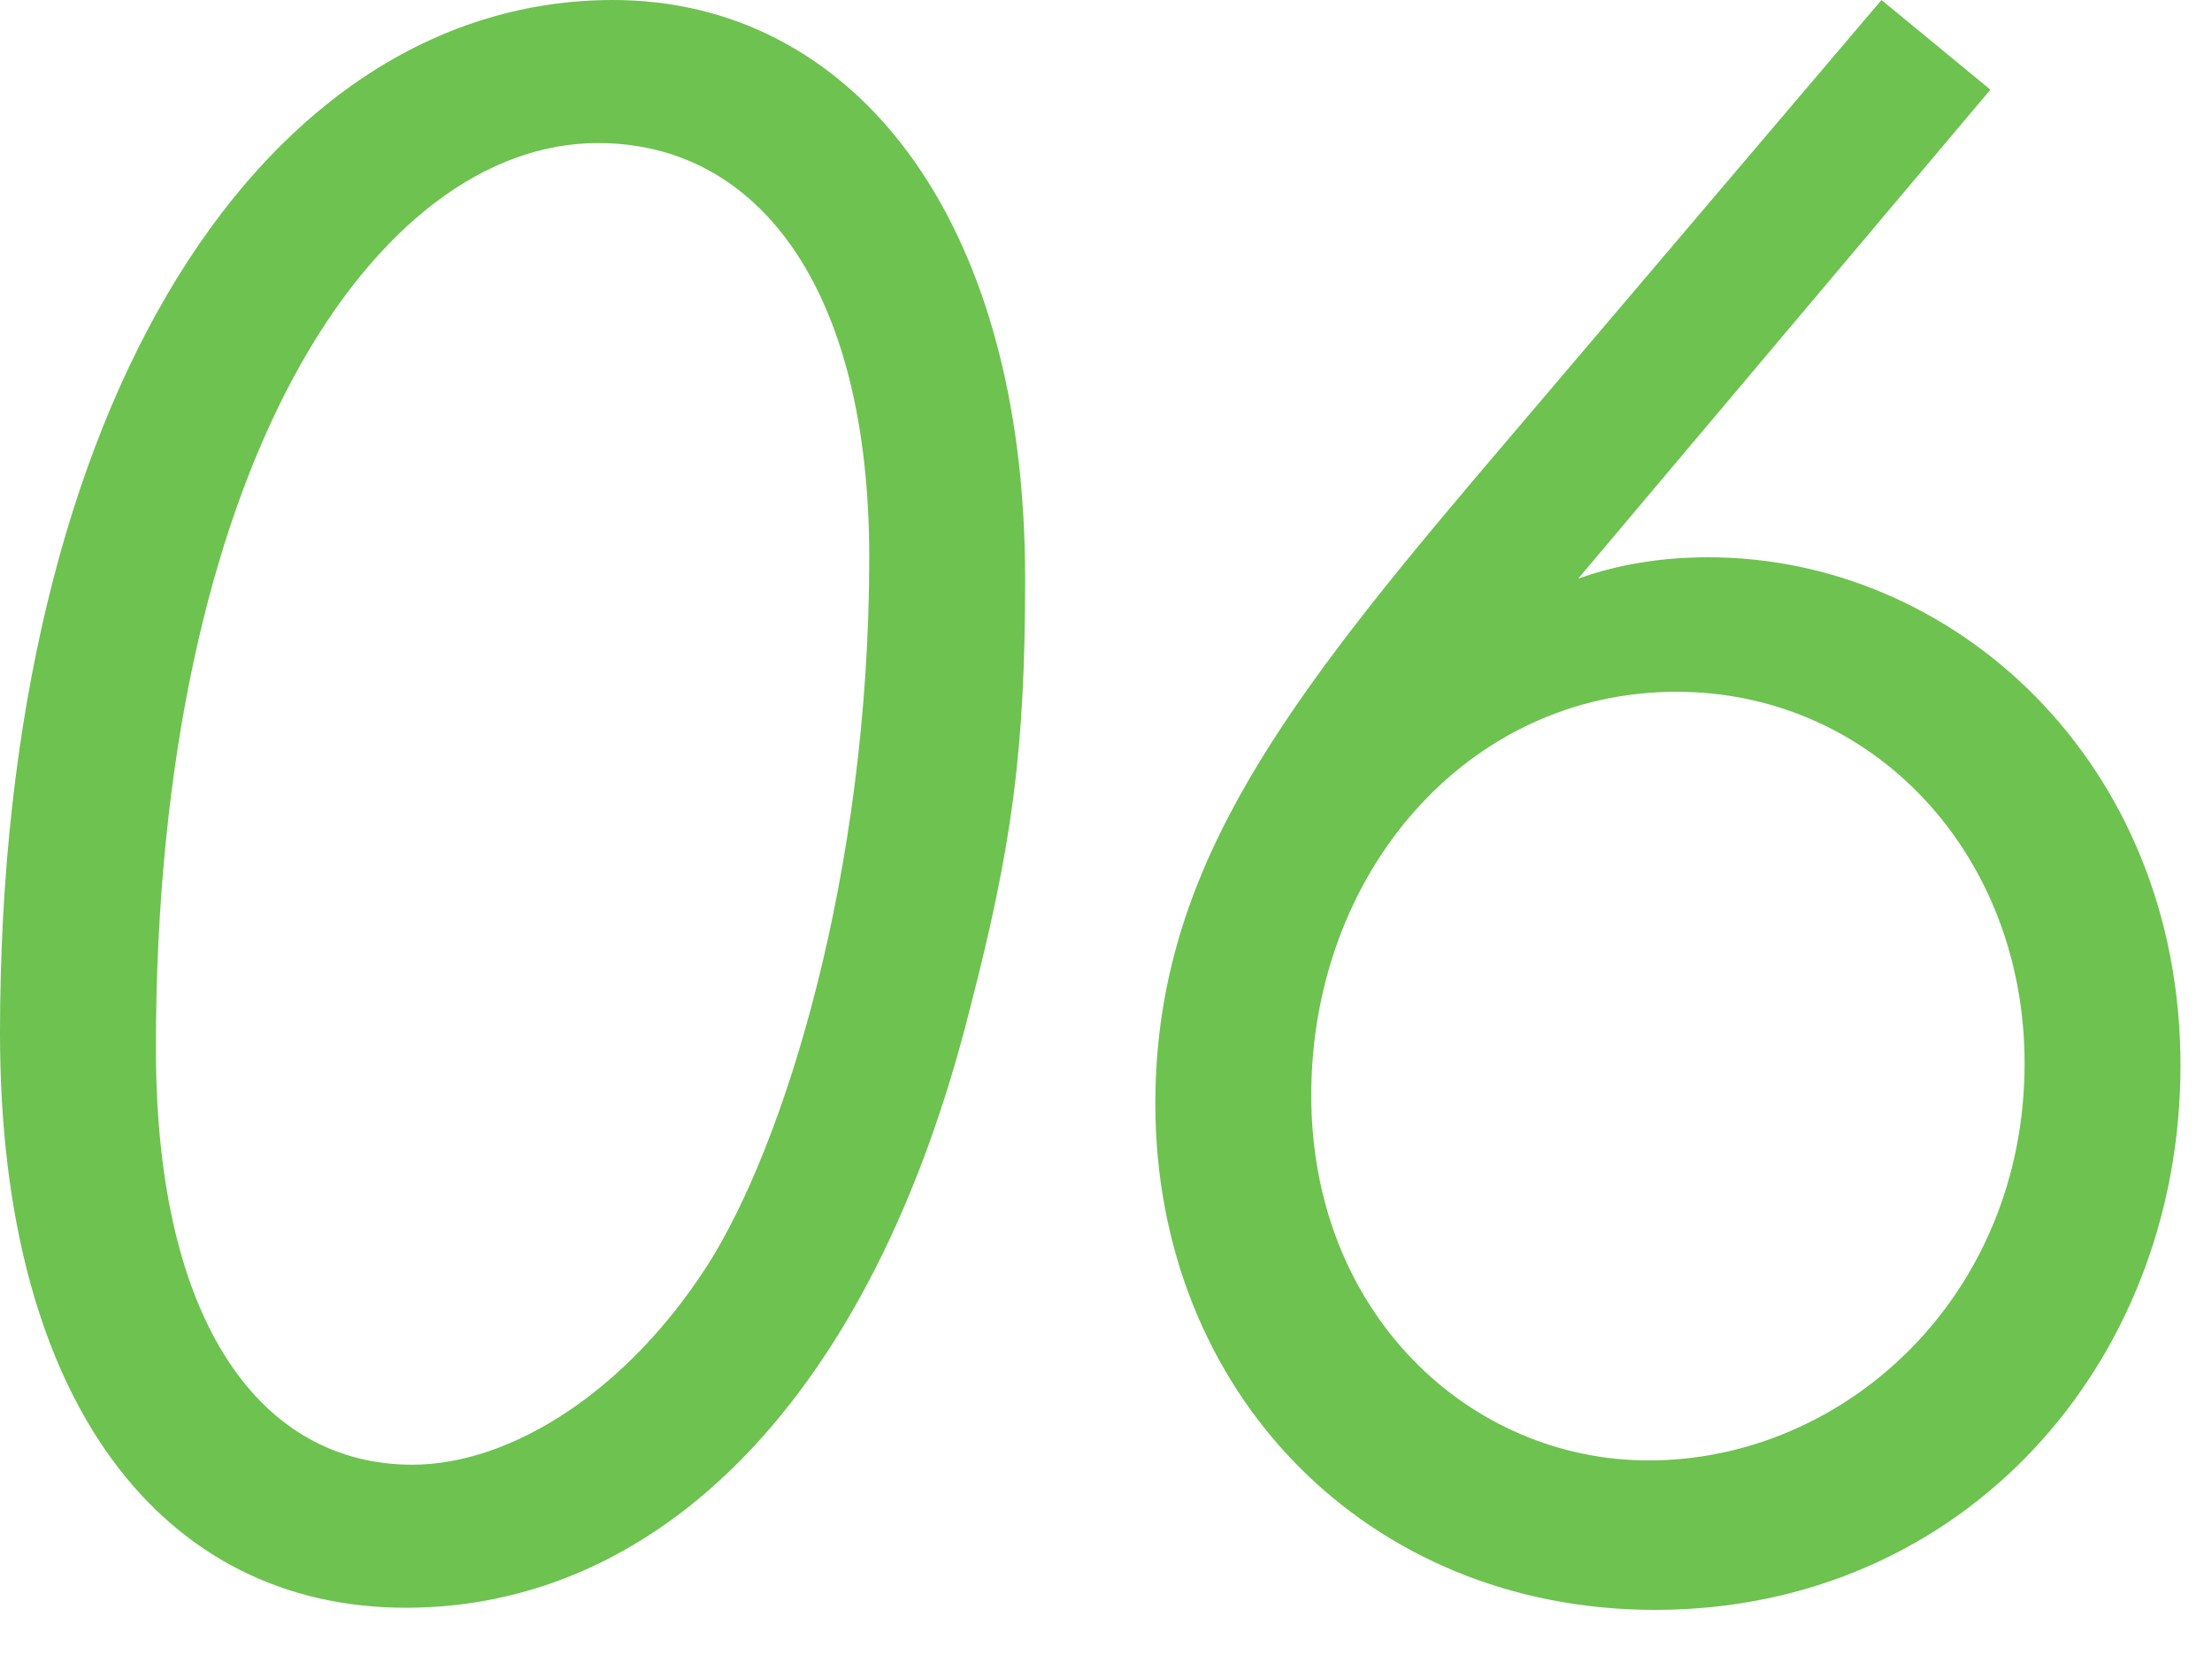
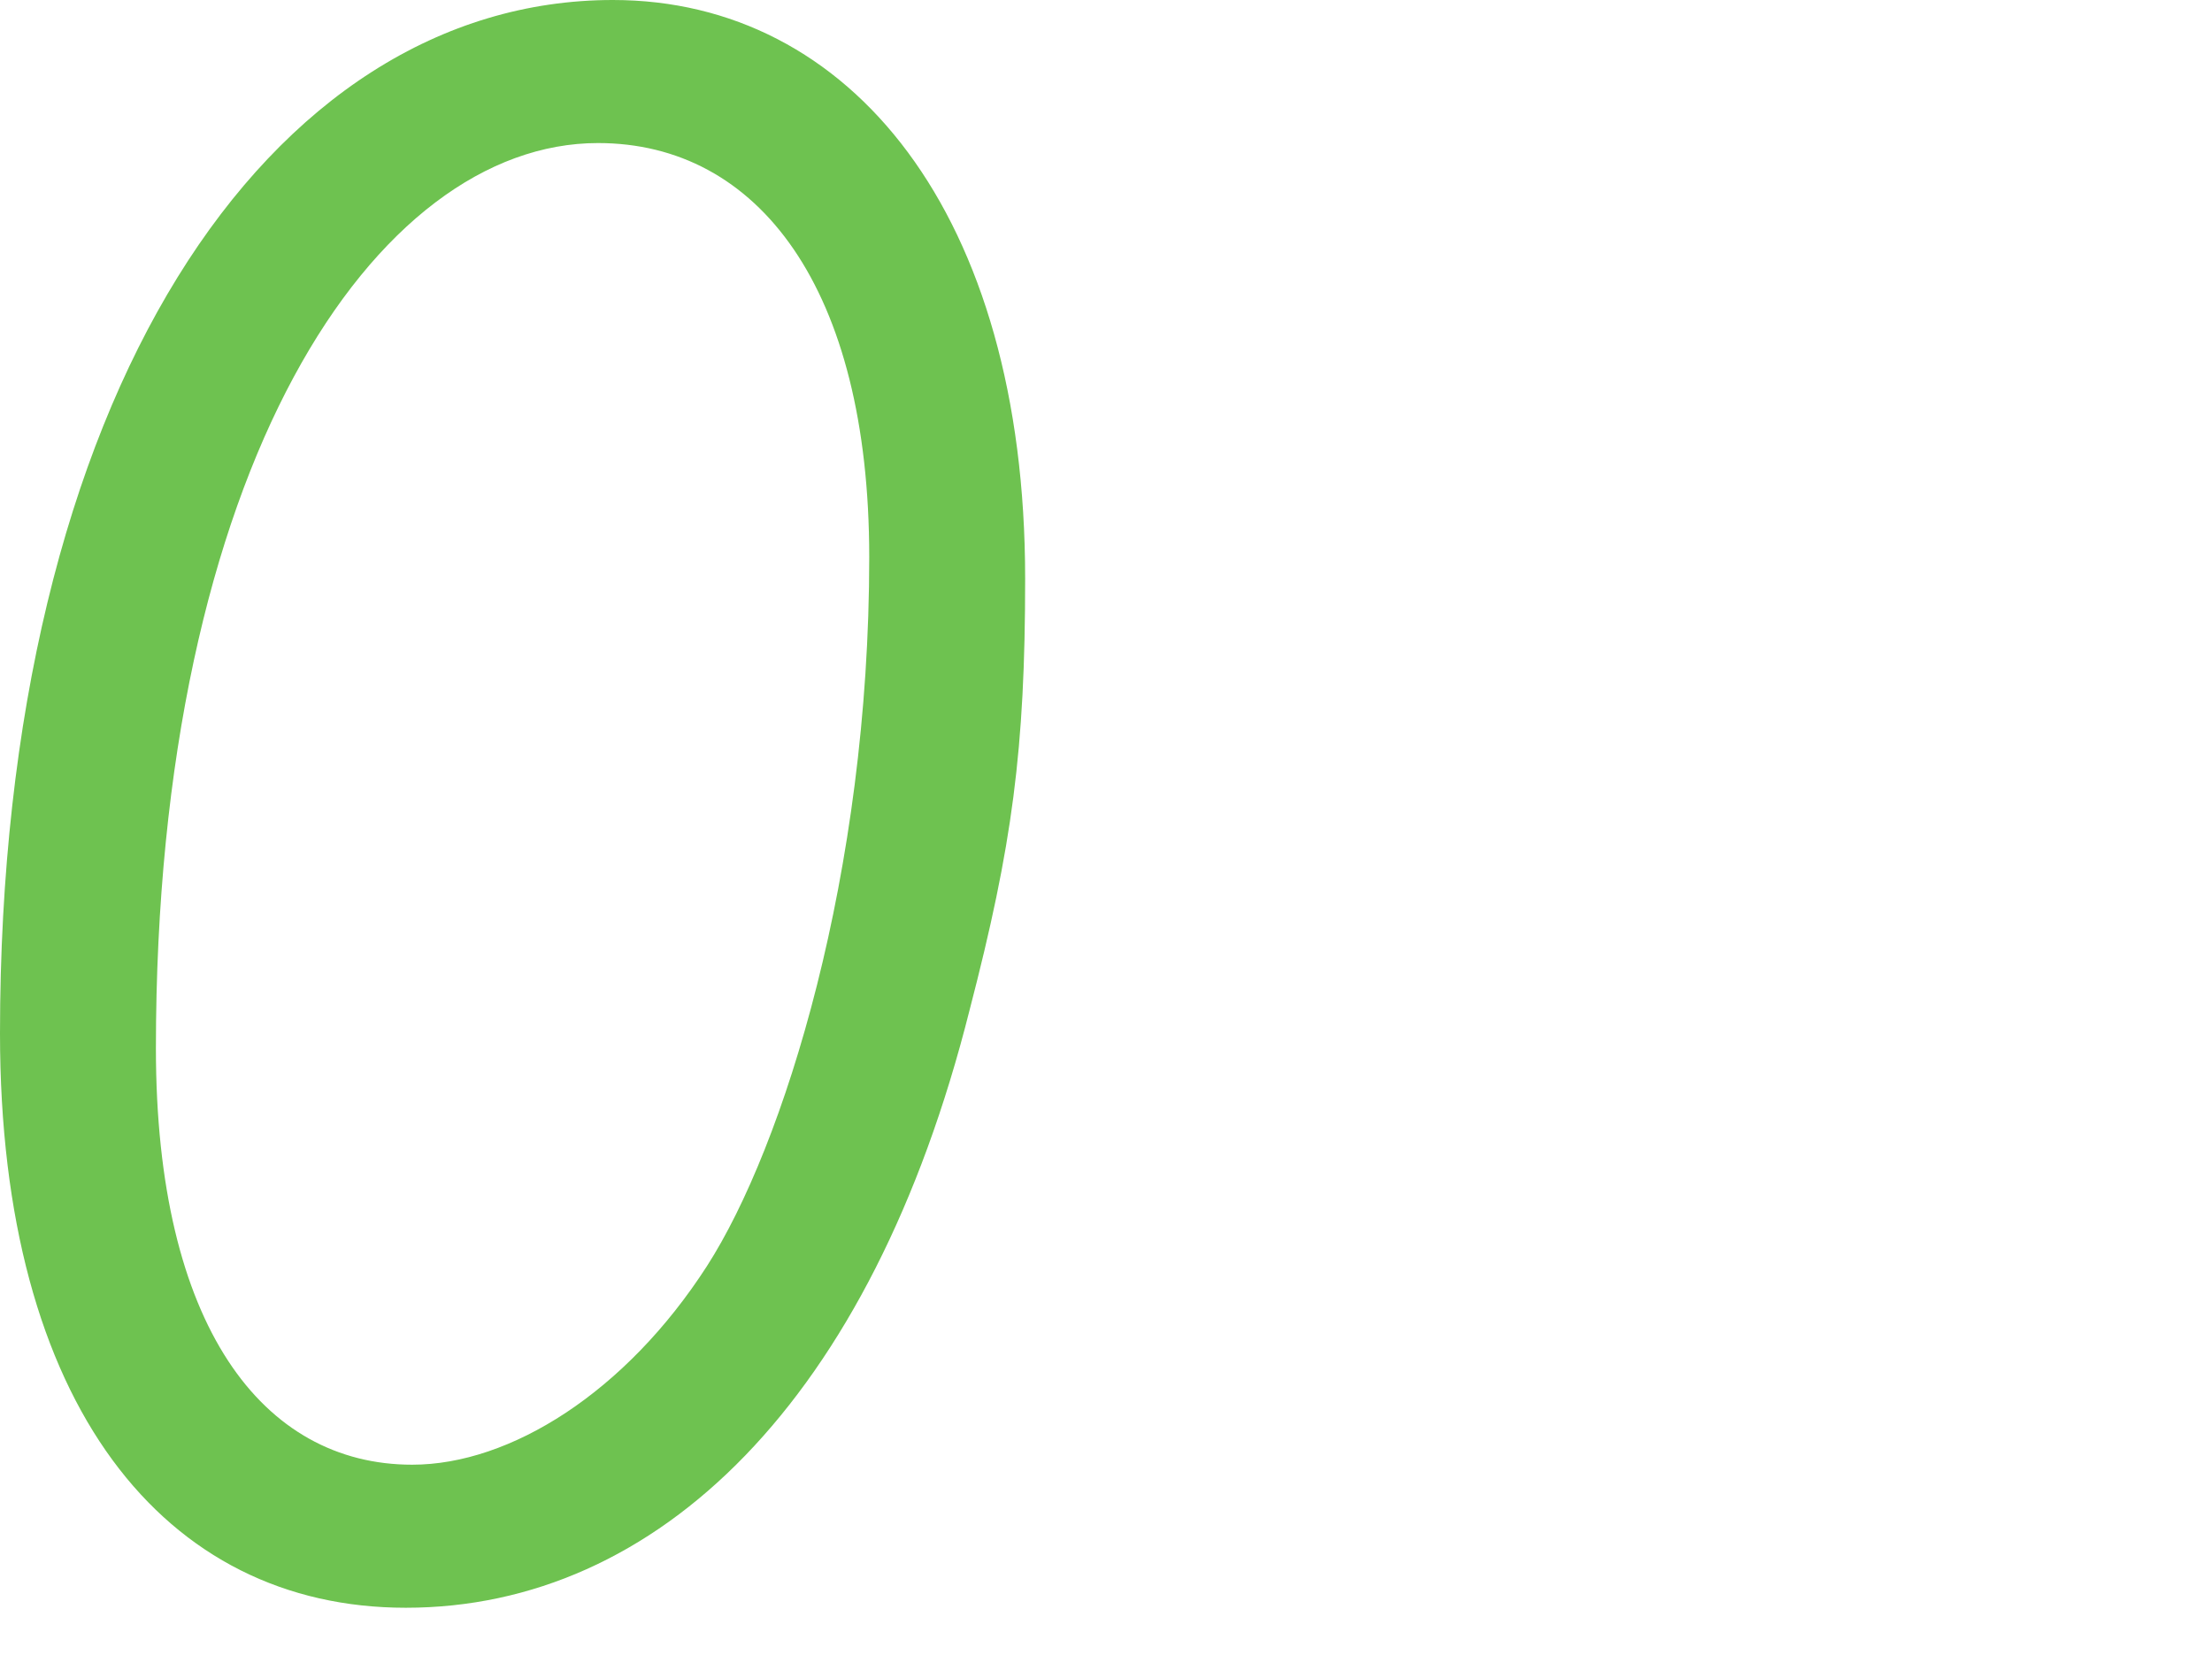
<svg xmlns="http://www.w3.org/2000/svg" version="1.1" id="layer1" width="29px" height="22px" viewBox="0 0 29 22">
  <g>
    <g>
      <path fill="#6EC250" d="M13.44,7.588c0,2.24-0.168,3.5-0.728,5.656c-1.288,5.124-4.088,7.84-7.392,7.84    c-3.164,0-5.32-2.66-5.32-7.532C0,5.18,3.528,0,8.036,0C11.144,0,13.44,2.8,13.44,7.588z M2.044,13.748c0,3.64,1.4,5.46,3.36,5.46    c1.288,0,2.8-0.952,3.864-2.604c1.008-1.568,2.128-5.152,2.128-9.296c0-3.528-1.456-5.432-3.556-5.432    C4.928,1.876,2.044,6.104,2.044,13.748z" />
-       <path fill="#6EC250" d="M24.667,0l1.428,1.176l-5.404,6.412c0.392-0.14,0.952-0.28,1.708-0.28c3.22,0,6.188,2.688,6.188,6.664    c0,3.92-2.856,7.14-6.888,7.14c-3.78,0-6.552-2.856-6.552-6.636c0-2.94,1.54-5.068,4.144-8.148L24.667,0z M17.191,14.364    c0,2.856,2.072,4.788,4.424,4.788c2.576,0,4.928-2.156,4.928-5.208c0-2.744-1.988-4.872-4.564-4.872    C19.235,9.072,17.191,11.452,17.191,14.364z" />
    </g>
  </g>
</svg>